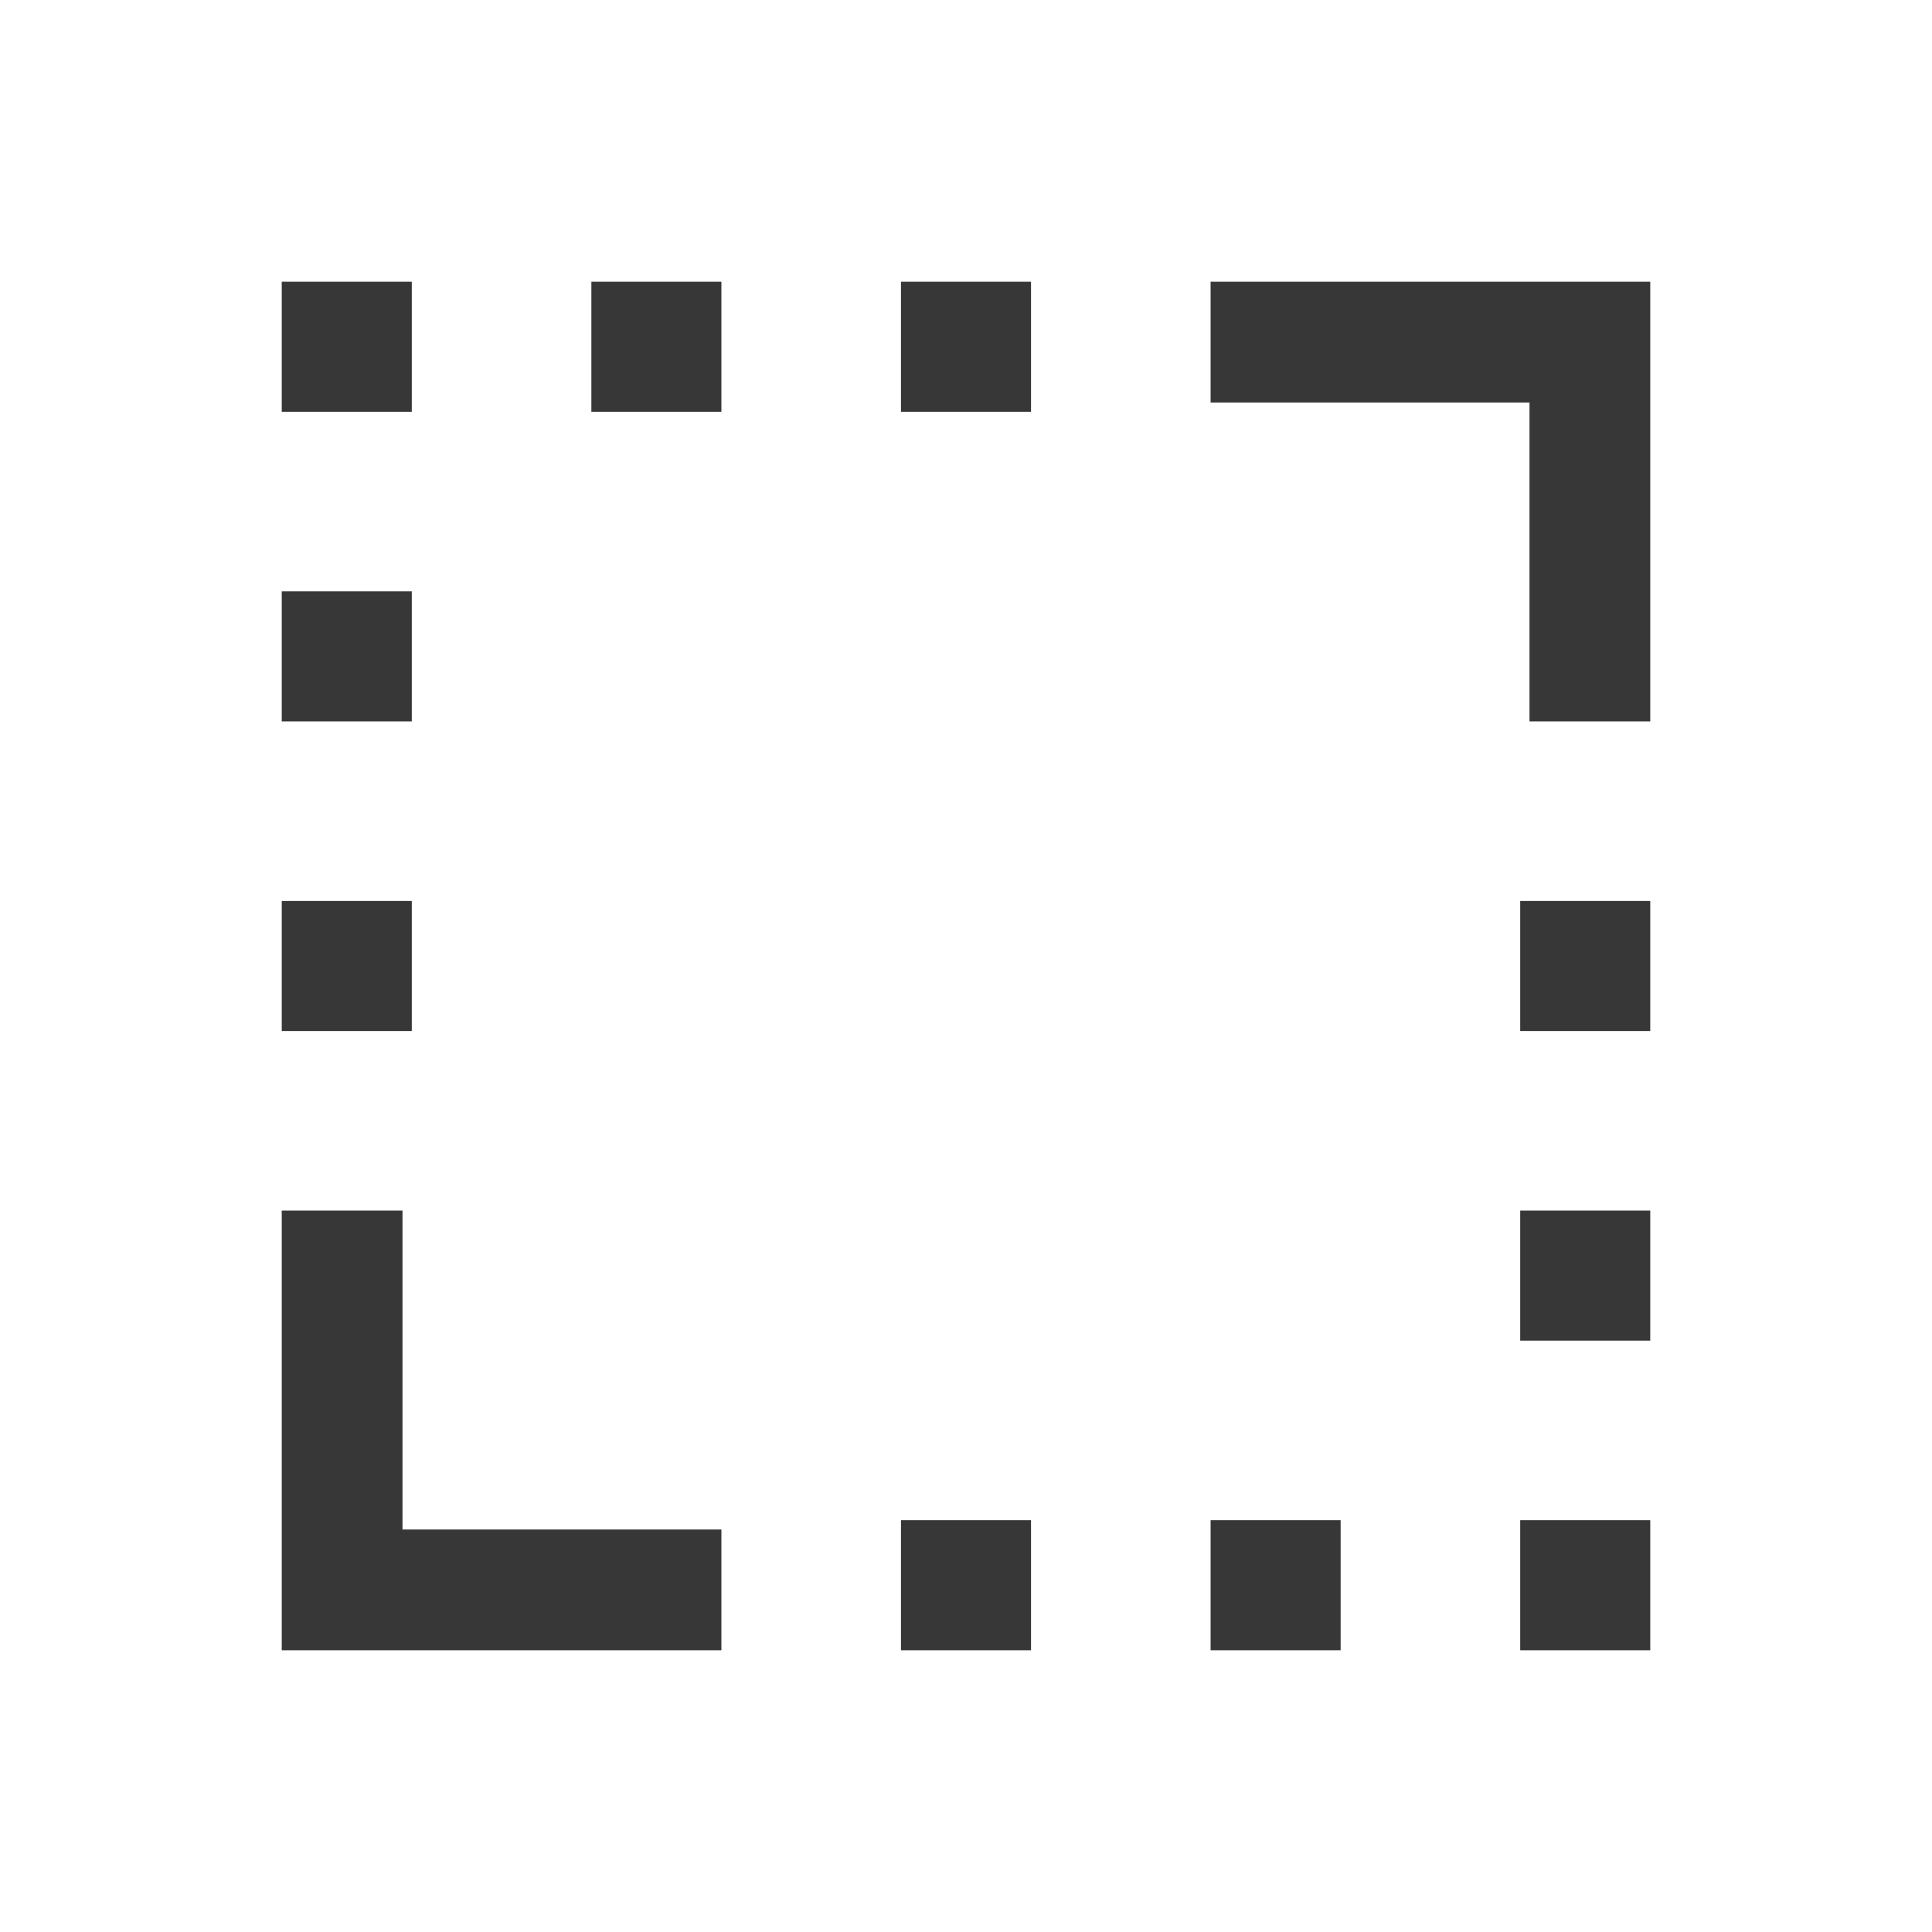
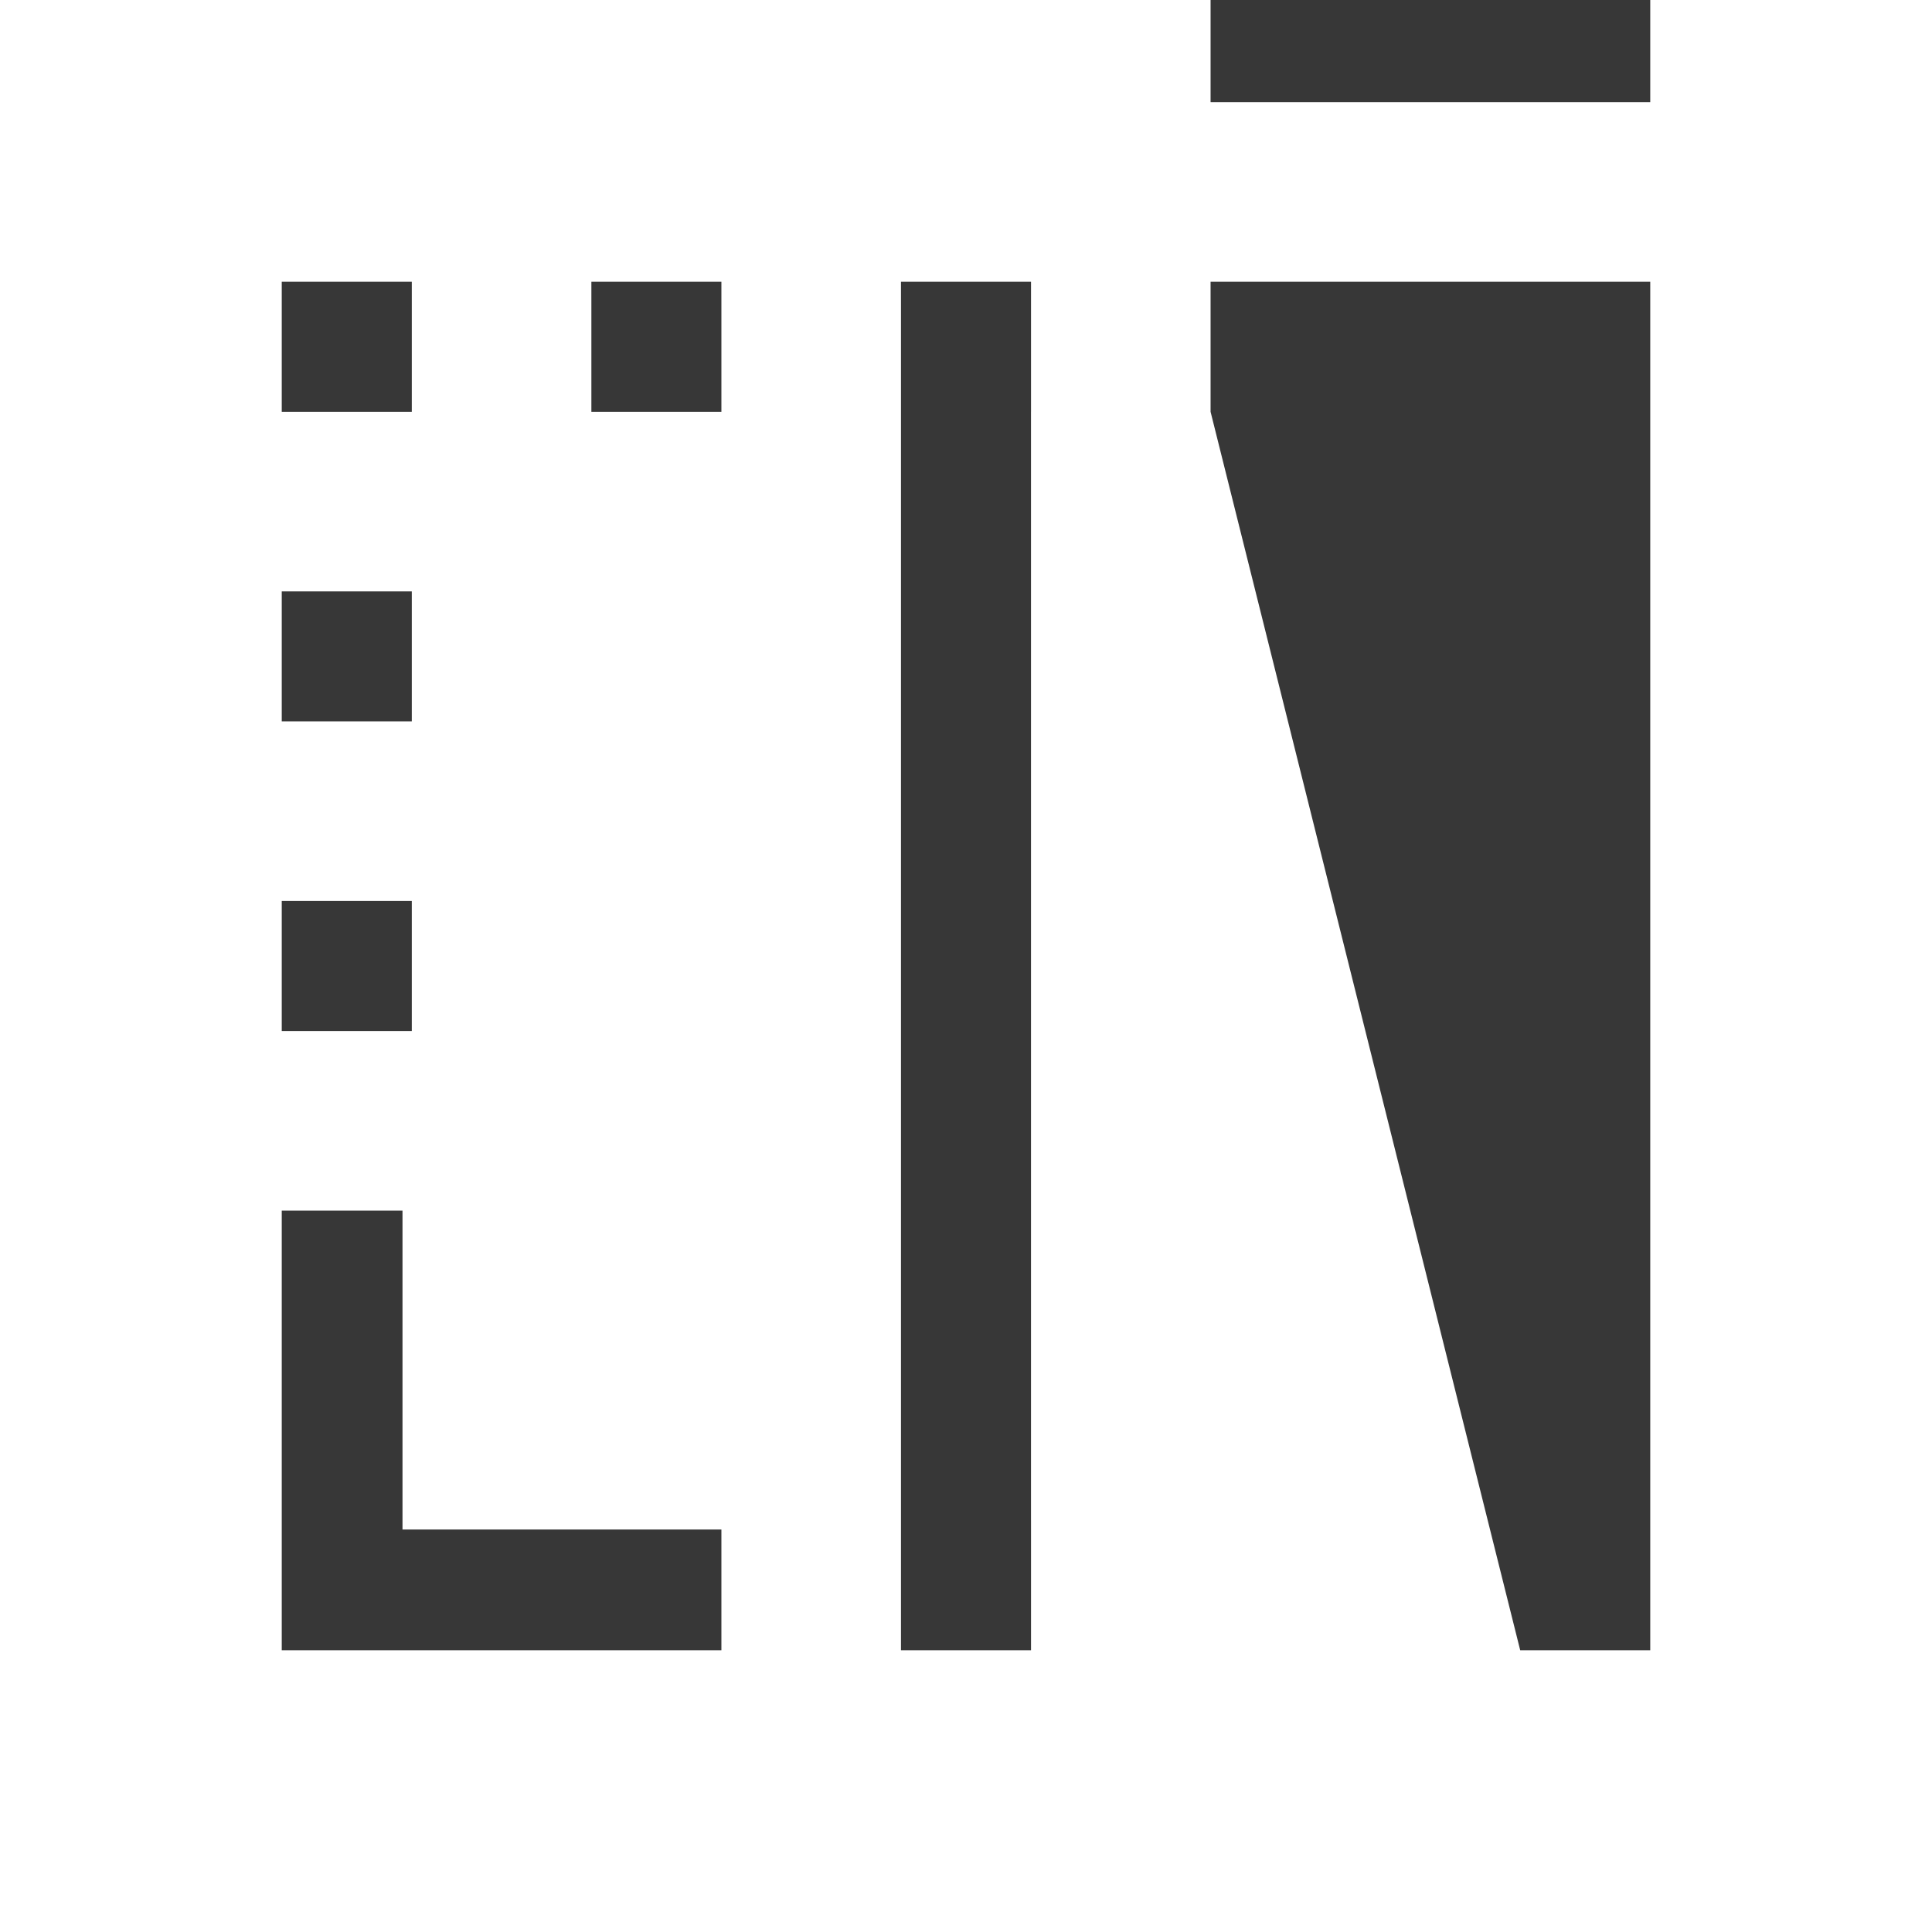
<svg xmlns="http://www.w3.org/2000/svg" height="24px" viewBox="0 -960 960 960" width="24px" fill="#373737">
-   <path d="M760-601.54V-760H601.54v-60H820v218.46h-60ZM140-140v-218.46h60V-200h158.46v60H140Zm0-307.69v-64.62h64.62v64.62H140Zm0-153.85v-64.61h64.62v64.61H140Zm0-153.84V-820h64.62v64.62H140Zm153.85 0V-820h64.61v64.62h-64.61ZM447.69-140v-64.62h64.62V-140h-64.62Zm0-615.38V-820h64.62v64.62h-64.62ZM601.54-140v-64.62h64.61V-140h-64.61Zm153.84 0v-64.62H820V-140h-64.62Zm0-153.85v-64.61H820v64.61h-64.62Zm0-153.84v-64.62H820v64.62h-64.62Z" />
+   <path d="M760-601.54V-760H601.54v-60H820v218.46h-60ZM140-140v-218.46h60V-200h158.46v60H140Zm0-307.69v-64.62h64.62v64.62H140Zm0-153.85v-64.61h64.62v64.61H140Zm0-153.84V-820h64.62v64.62H140Zm153.85 0V-820h64.61v64.62h-64.61ZM447.69-140v-64.62h64.62V-140h-64.62Zm0-615.38V-820h64.62v64.62h-64.62Zv-64.62h64.61V-140h-64.61Zm153.84 0v-64.62H820V-140h-64.62Zm0-153.85v-64.61H820v64.61h-64.62Zm0-153.84v-64.62H820v64.62h-64.62Z" />
</svg>